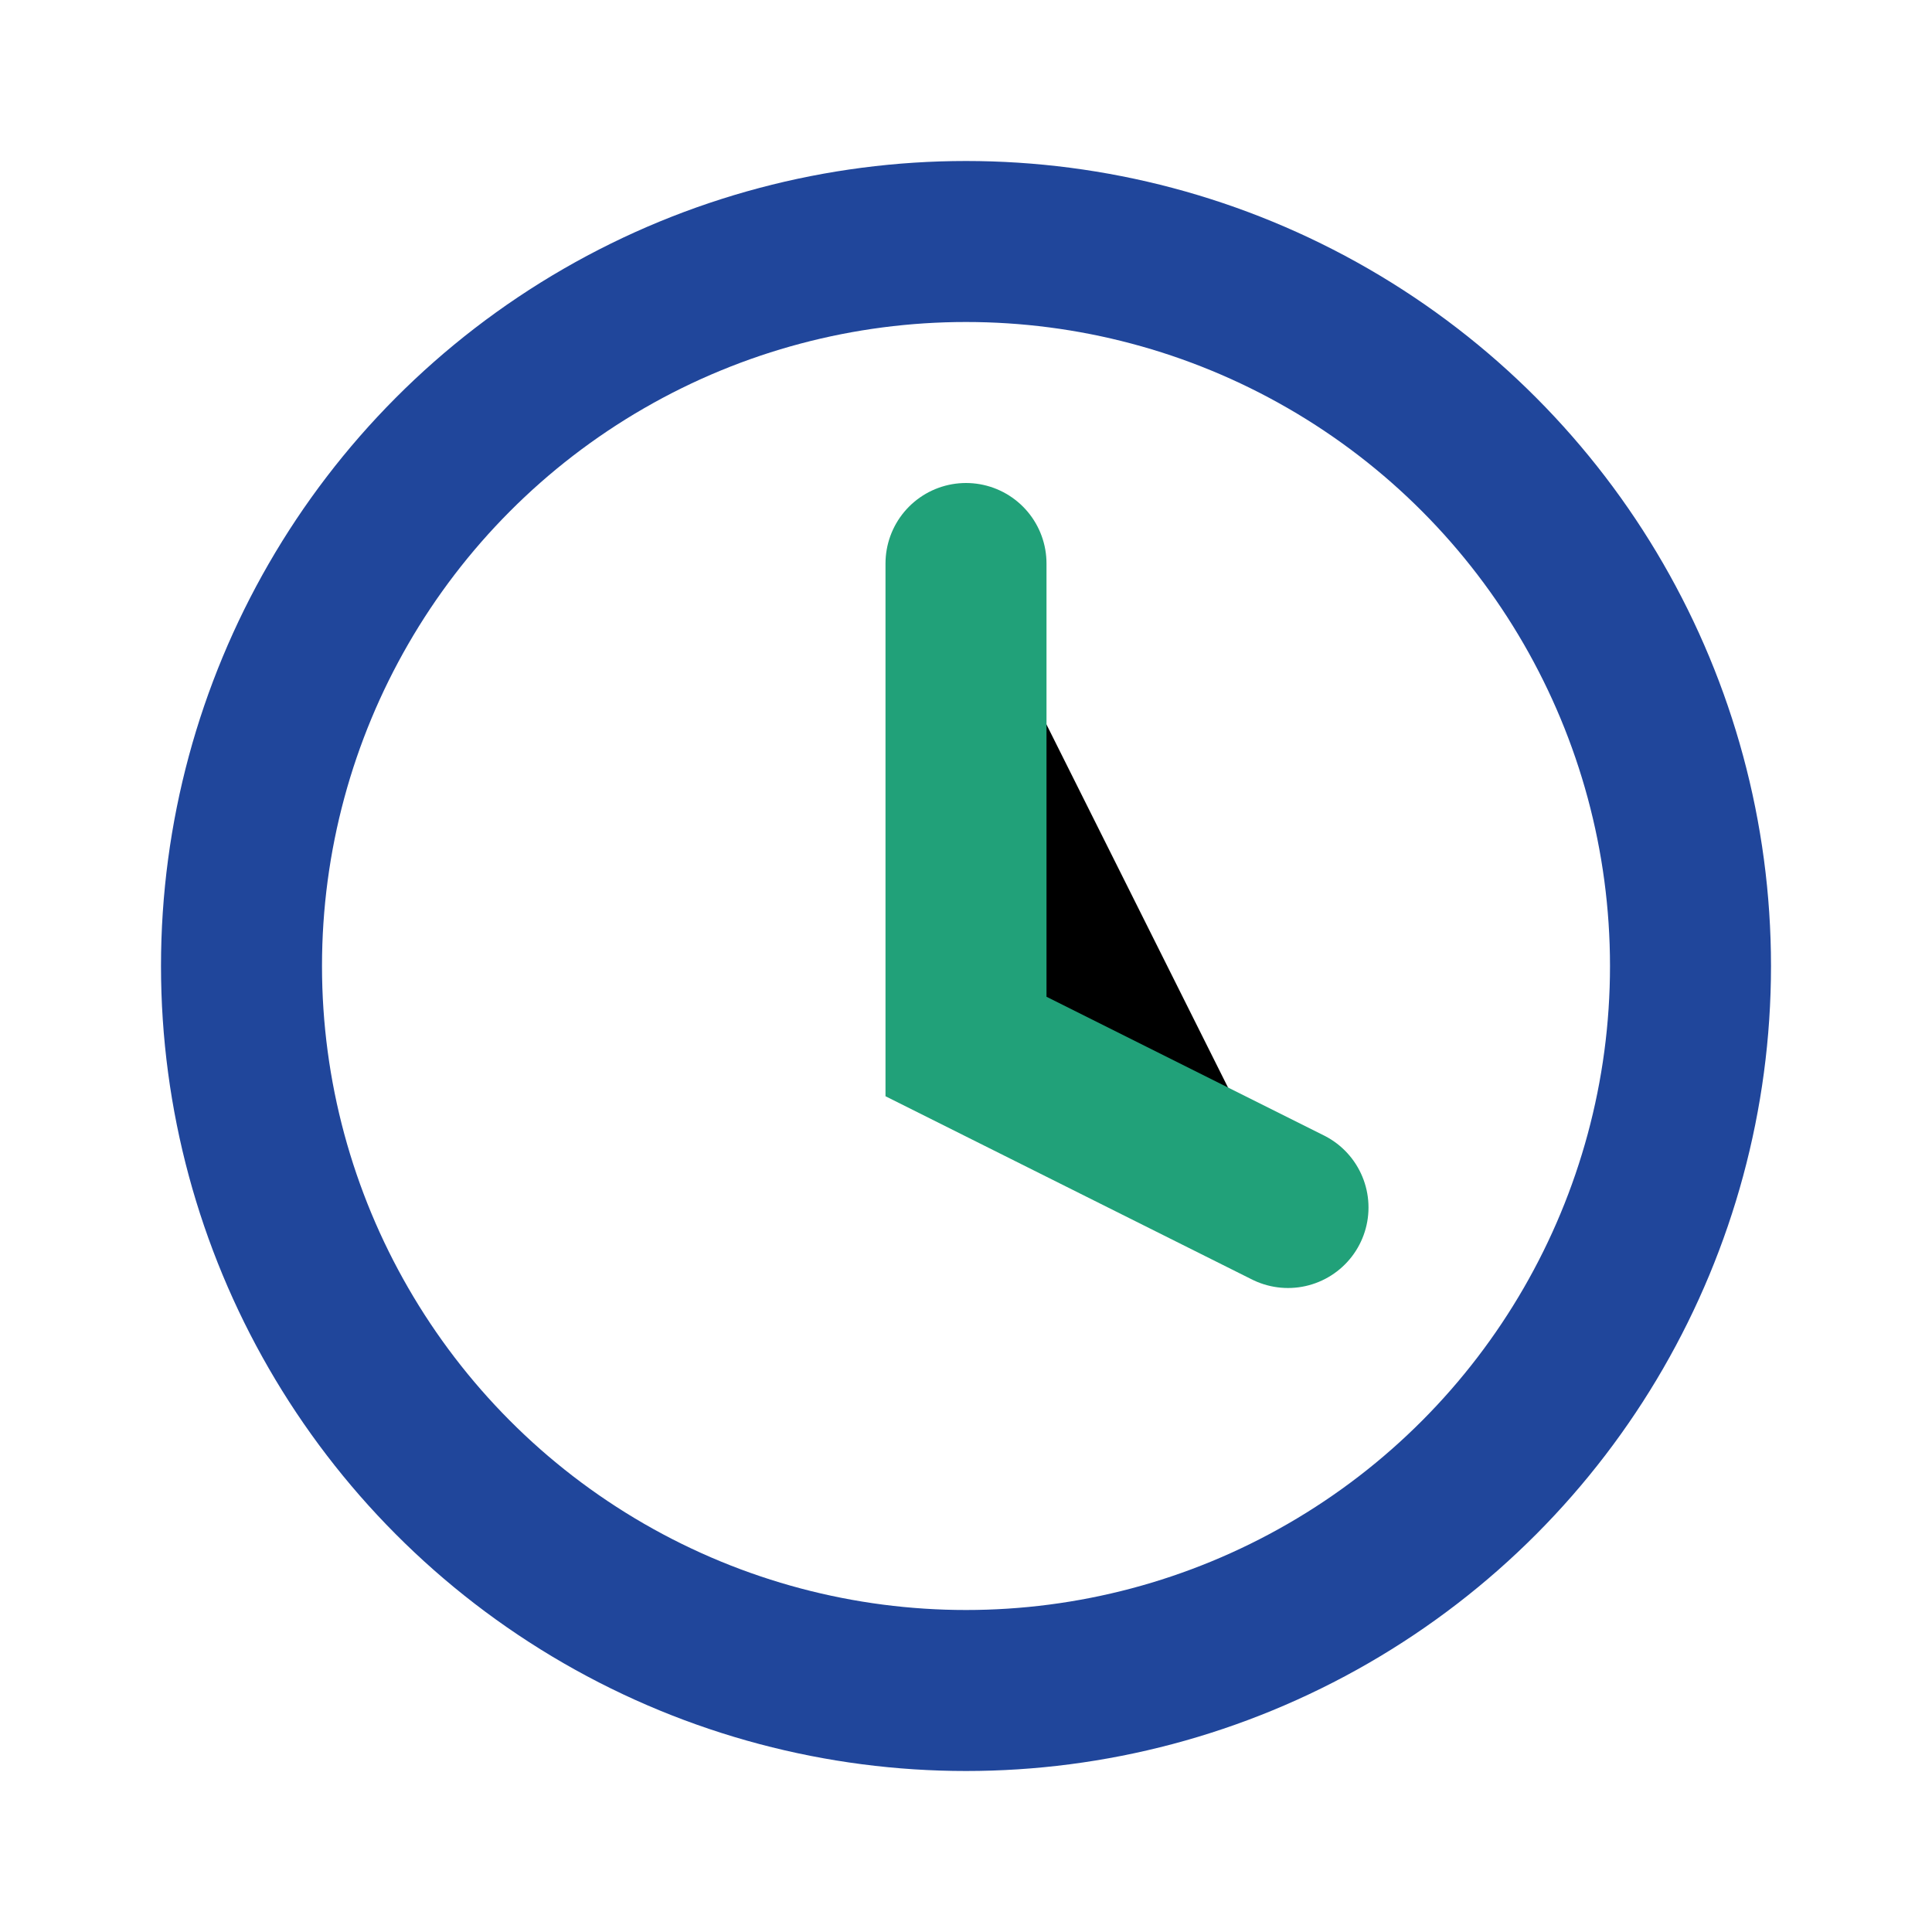
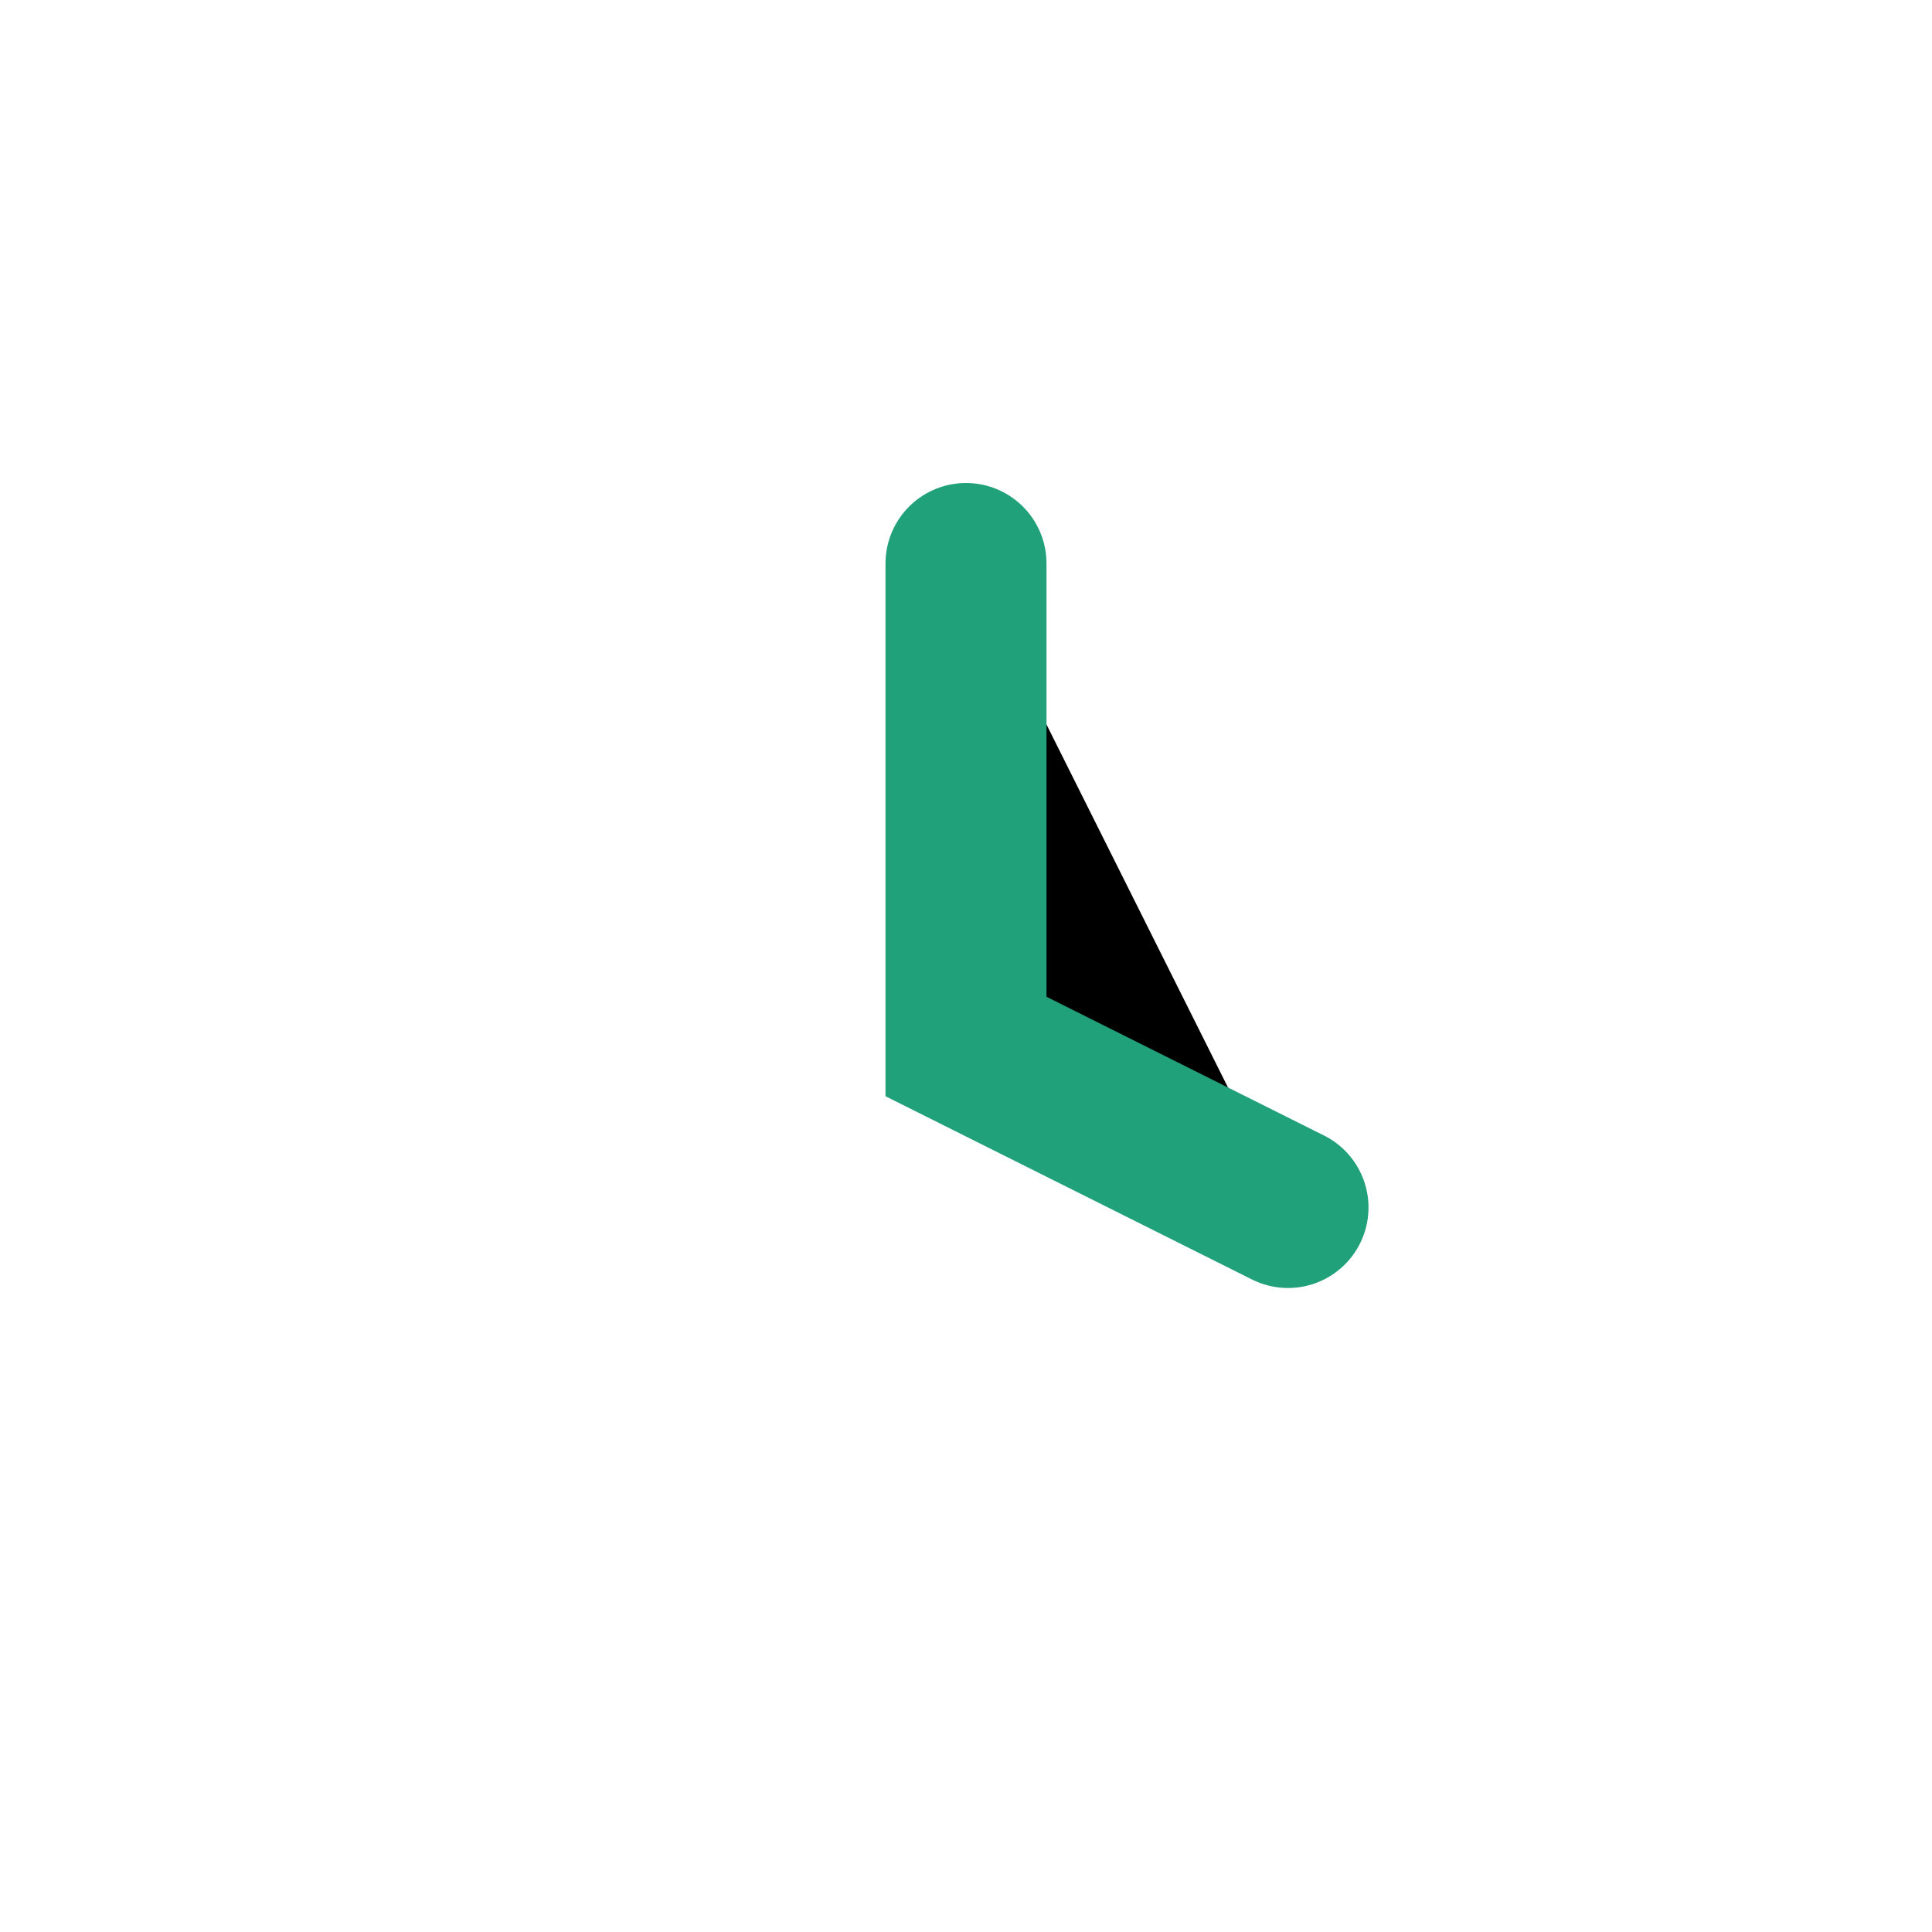
<svg xmlns="http://www.w3.org/2000/svg" width="24" height="24" viewBox="0 0 24 24">
-   <circle cx="12" cy="12" r="9" fill="none" stroke="#20469B" stroke-width="2" />
  <path d="M12 7v6l4 2" stroke="#21A179" stroke-width="2" stroke-linecap="round" />
</svg>